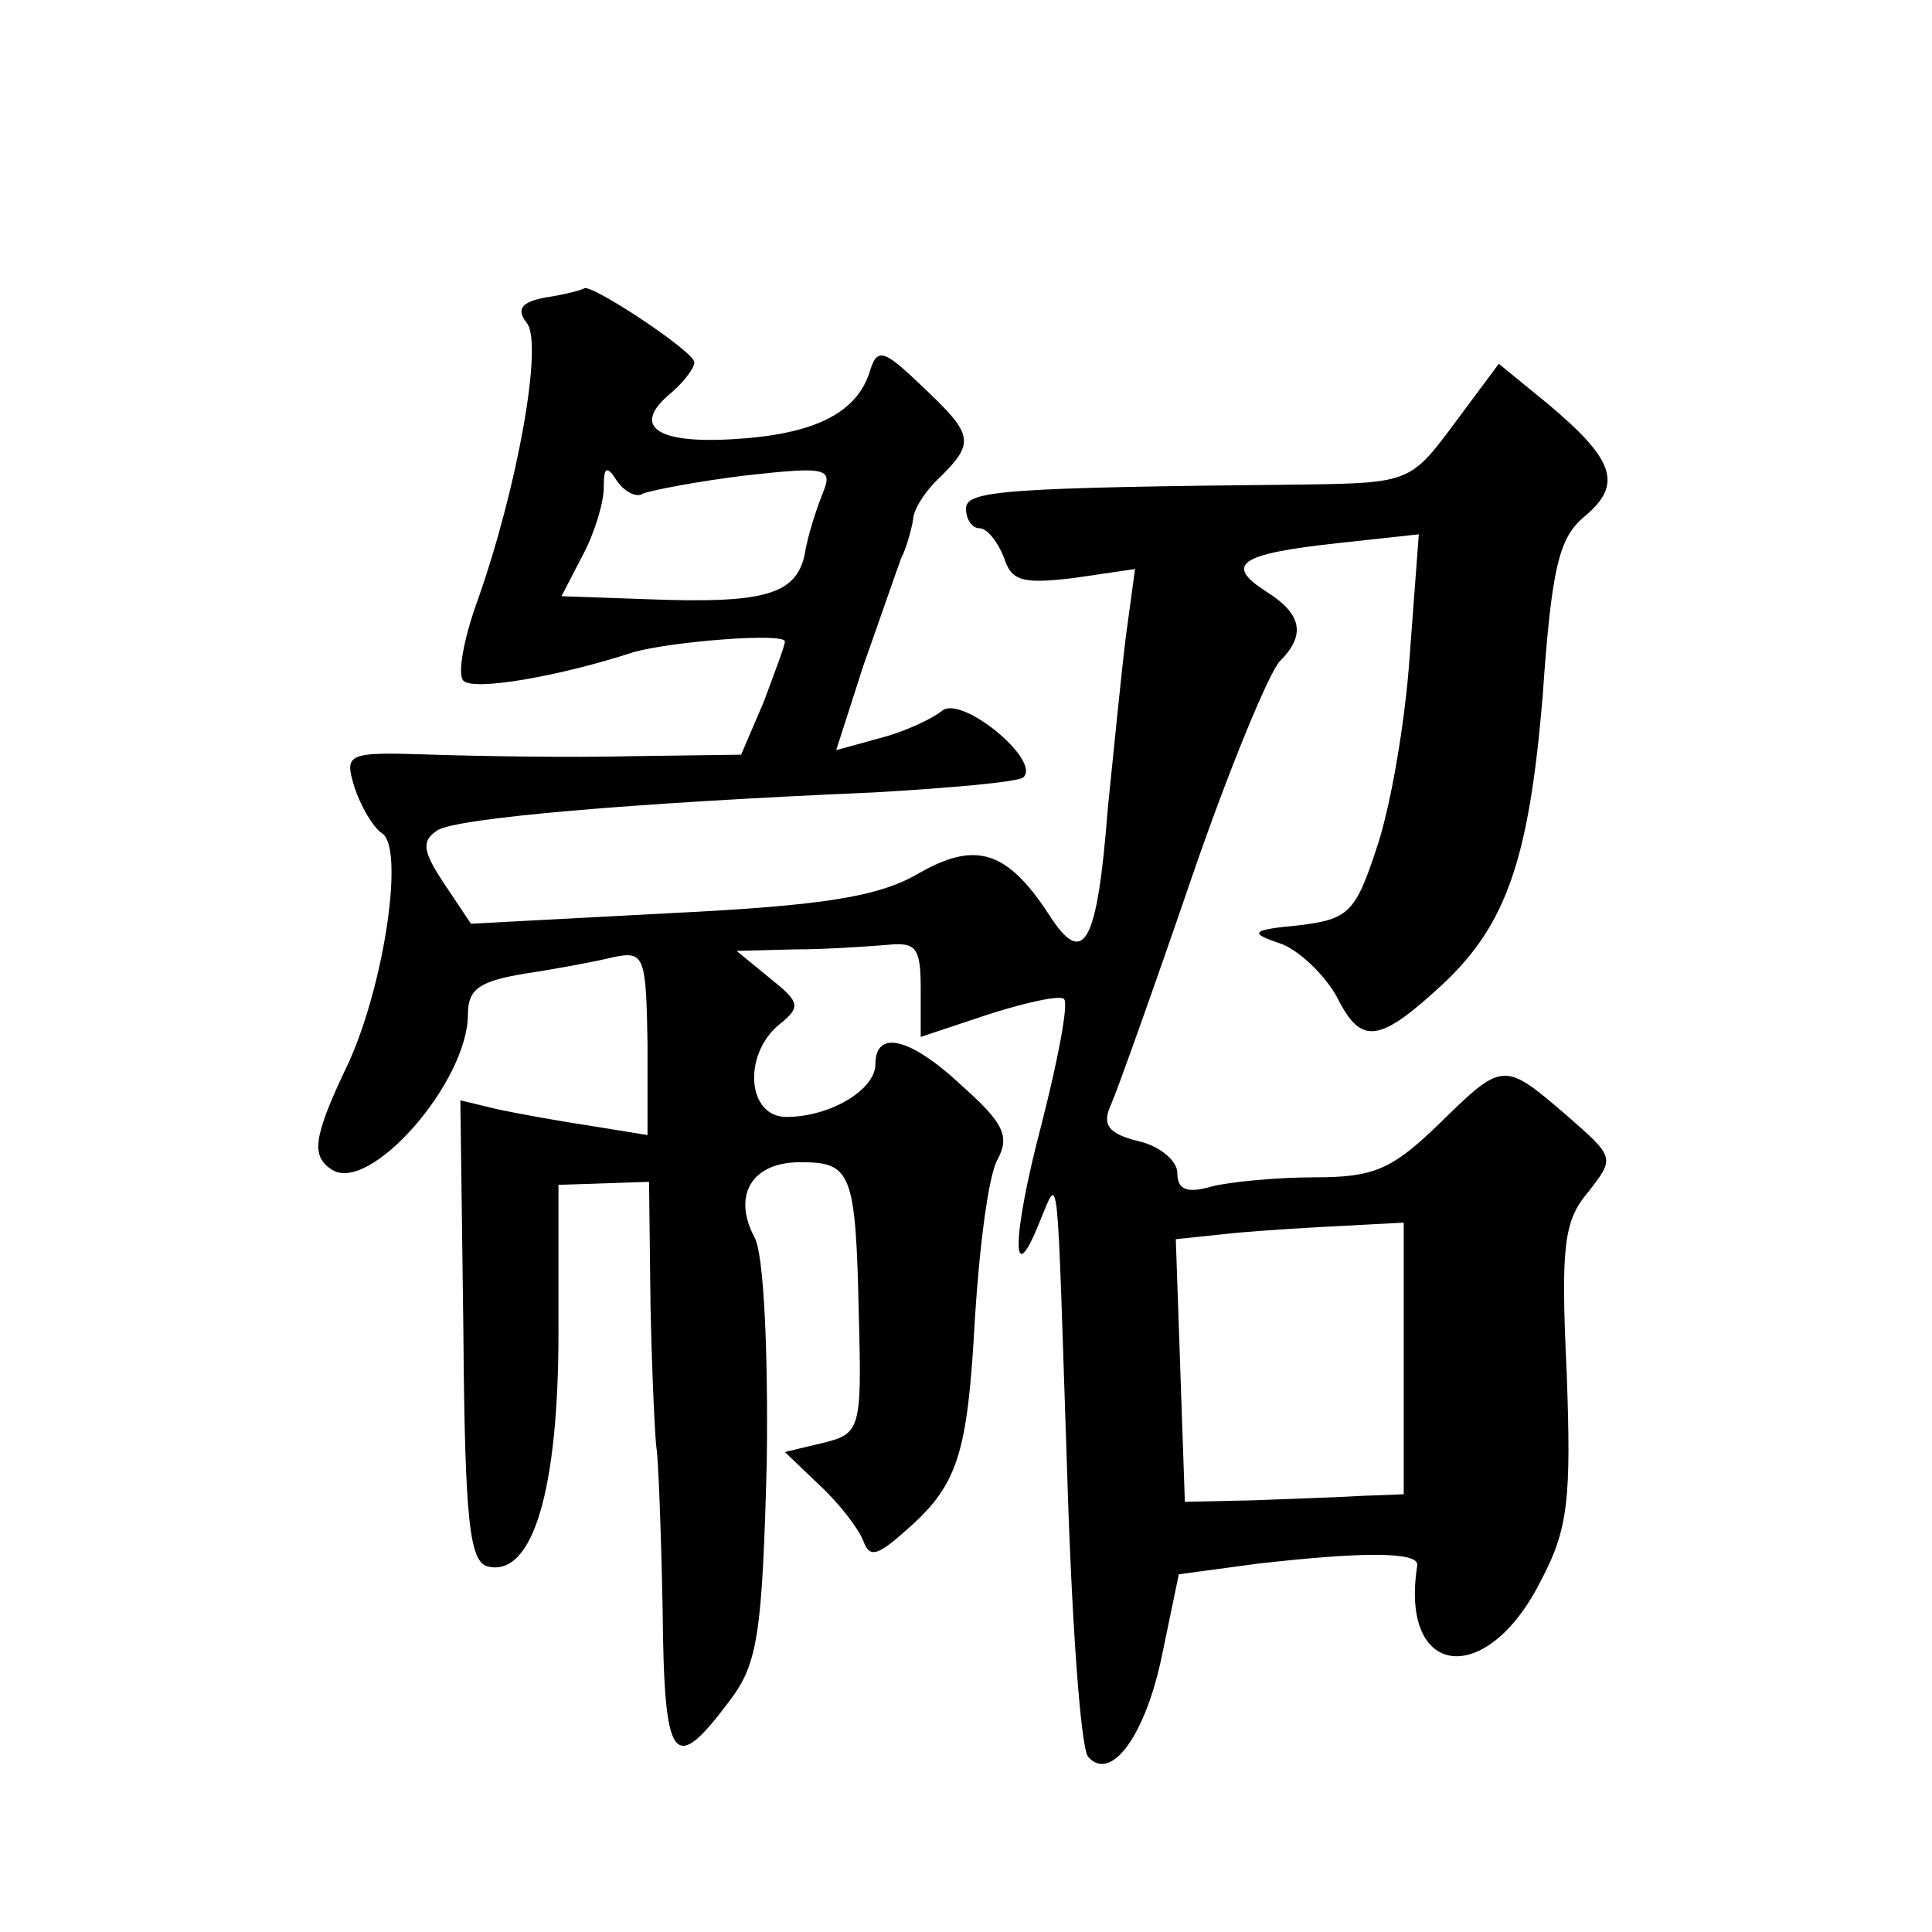
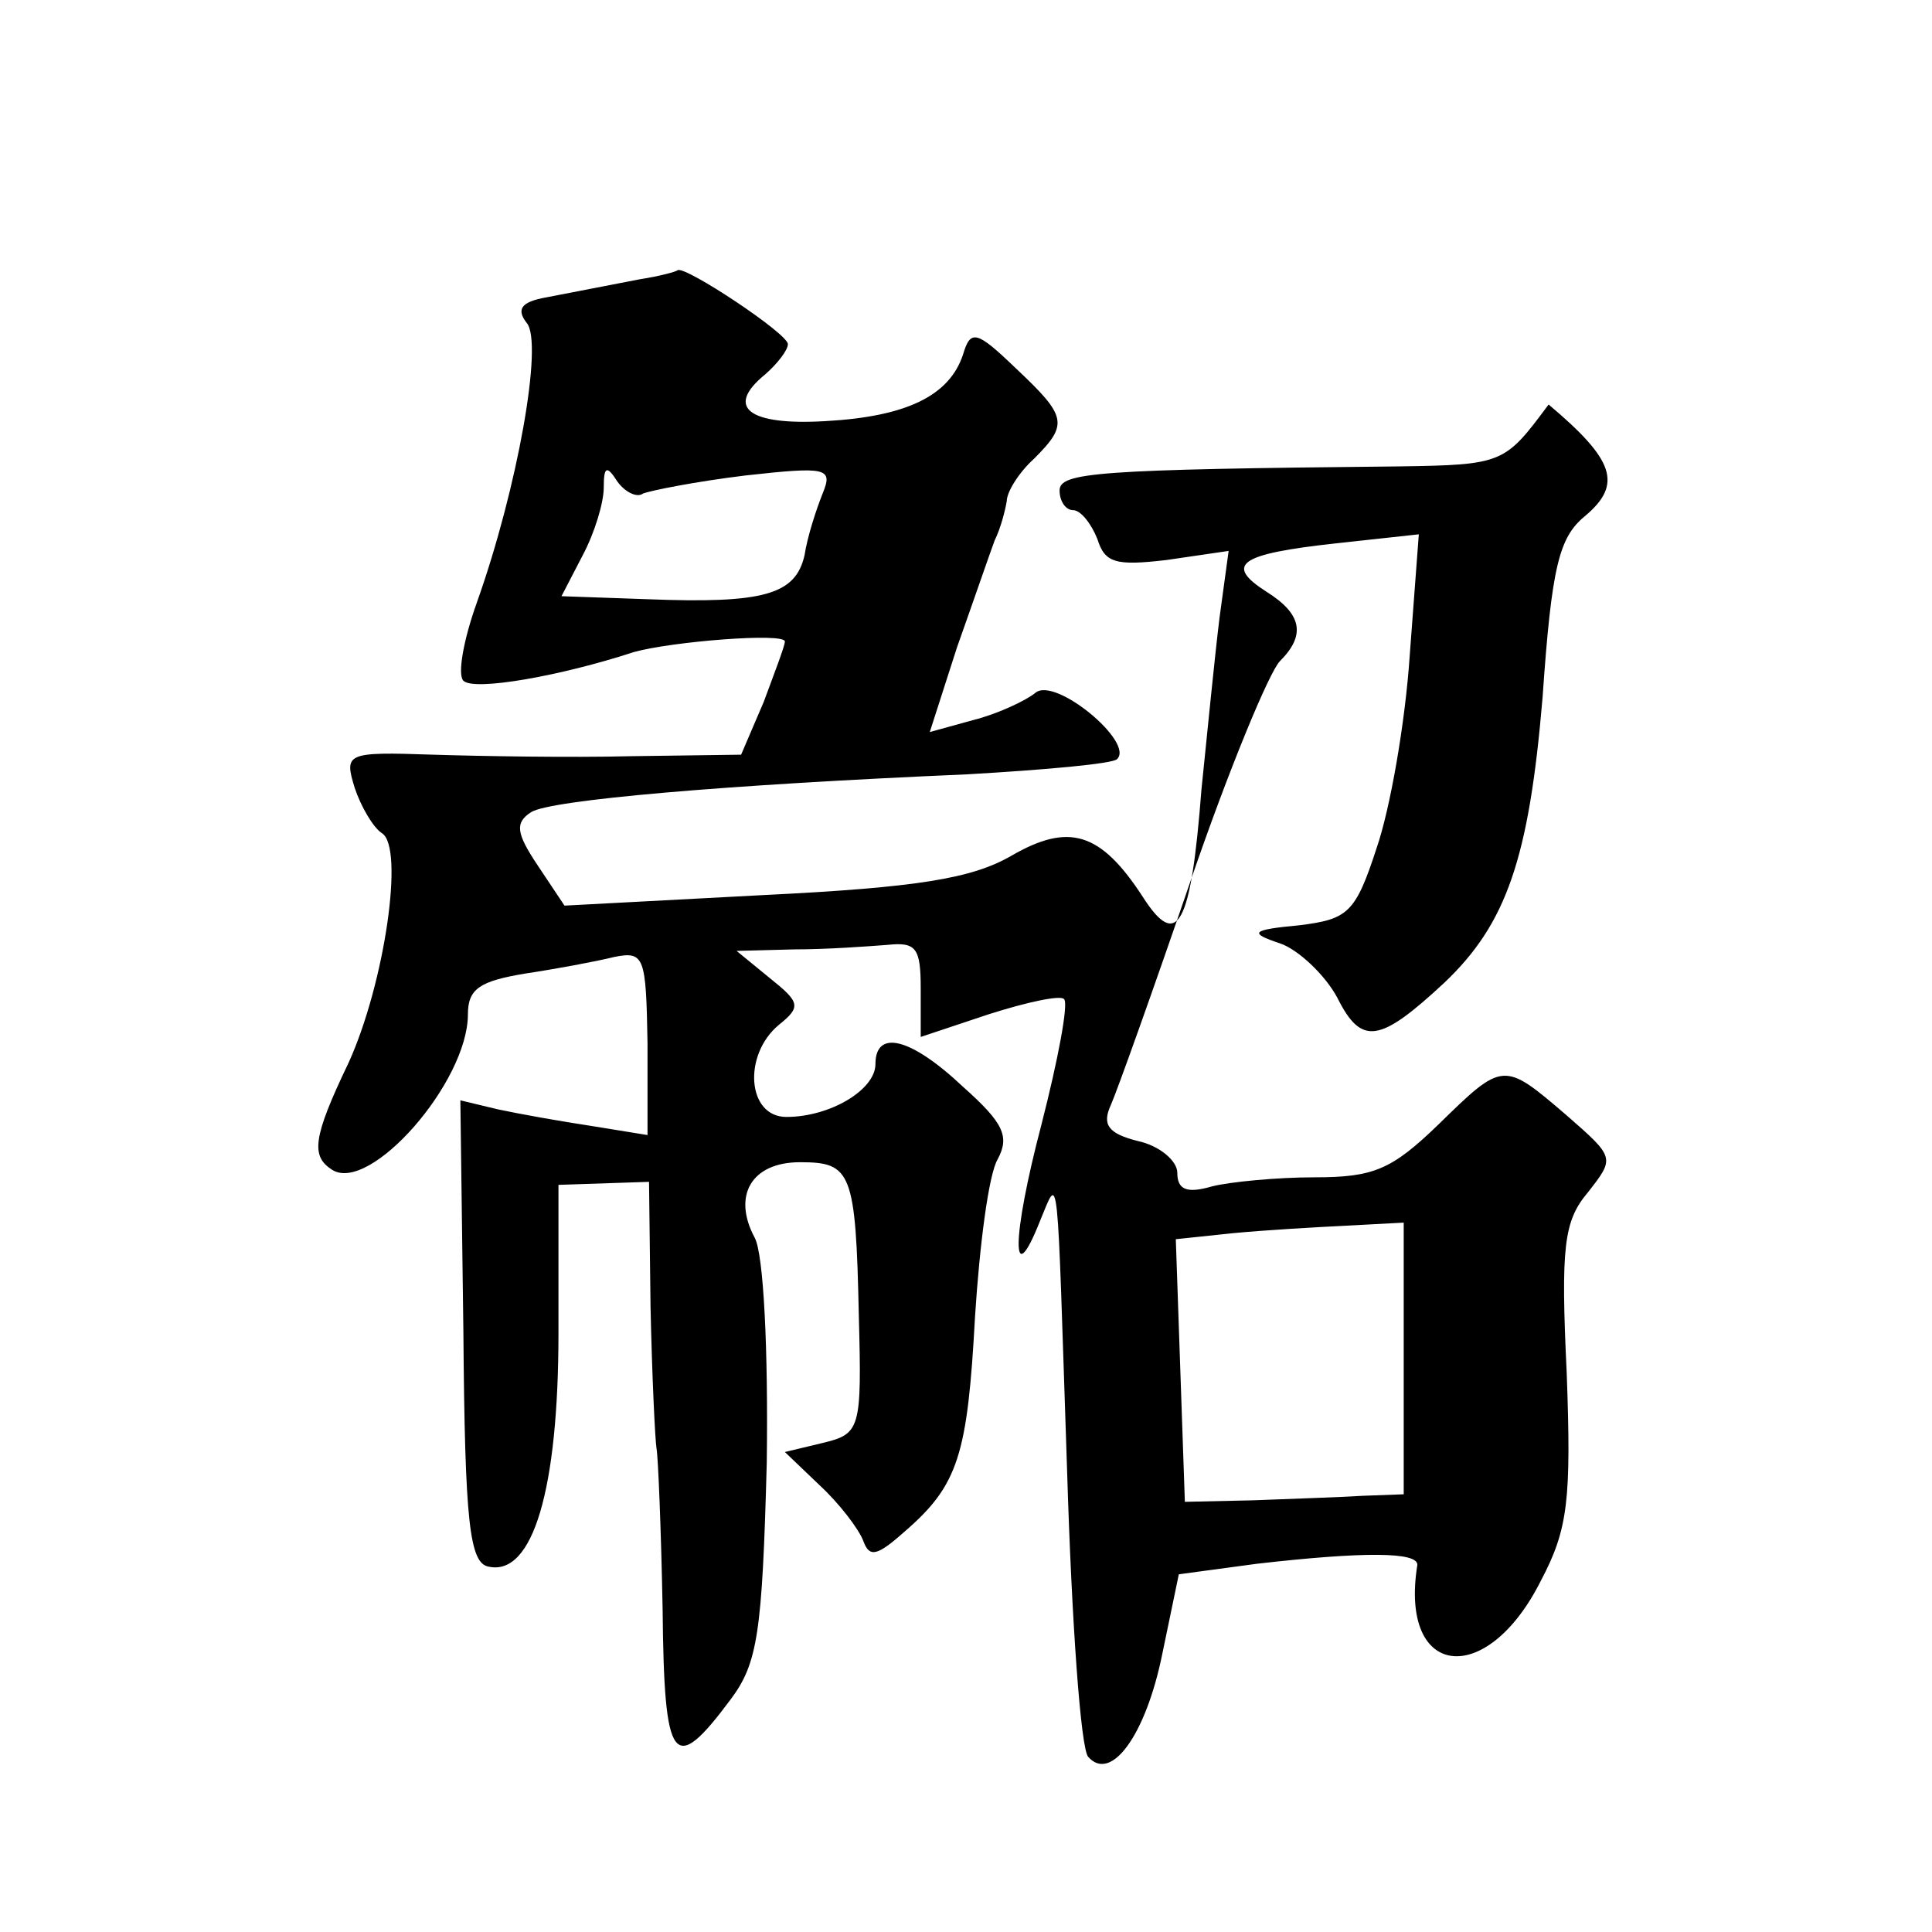
<svg xmlns="http://www.w3.org/2000/svg" version="1.0" width="128pt" height="128pt" viewBox="0 0 128 128" preserveAspectRatio="xMidYMid meet">
  <g transform="translate(0,128) scale(0.1,-0.1)" fill="#0" stroke="none">
-     <path d="M362 1083 c-17 -3 -20 -8 -13 -17 11 -13 -6 -109 -33 -185 -9 -25 -13 -48 -9 -52 7 -7 64 3 113 19 25 7 100 13 100 7 0 -3 -7 -21 -14 -40 l-15 -35 -73 -1 c-40 -1 -99 0 -131 1 -58 2 -59 1 -52 -22 4 -12 12 -26 18 -30 15 -9 2 -99 -22 -152 -24 -50 -25 -62 -11 -71 25 -16 90 58 90 103 0 17 8 22 38 27 20 3 47 8 59 11 20 4 21 0 22 -57 l0 -61 -37 6 c-20 3 -48 8 -62 11 l-25 6 2 -153 c1 -127 4 -154 17 -156 29 -6 46 51 46 155 l0 98 30 1 30 1 1 -83 c1 -46 3 -88 4 -94 1 -5 3 -53 4 -106 1 -103 7 -111 45 -60 18 24 21 44 24 157 1 74 -2 138 -8 149 -15 28 -2 50 30 50 34 0 37 -6 39 -102 2 -75 1 -78 -24 -84 l-25 -6 23 -22 c13 -12 26 -29 29 -37 4 -11 9 -10 27 6 36 31 42 51 47 143 3 47 9 94 15 104 8 15 4 24 -23 48 -35 33 -58 38 -58 15 0 -17 -30 -35 -59 -35 -26 0 -29 41 -5 61 15 12 14 15 -6 31 l-22 18 38 1 c22 0 49 2 62 3 19 2 22 -2 22 -29 l0 -32 45 15 c25 8 48 13 50 10 3 -3 -4 -40 -15 -83 -20 -76 -20 -112 -1 -64 13 31 11 42 18 -166 3 -99 9 -184 14 -189 15 -17 38 14 49 68 l11 53 52 7 c70 8 107 8 106 -1 -12 -75 46 -82 82 -10 18 34 20 54 17 137 -4 84 -2 101 14 120 18 23 18 23 -14 51 -42 36 -42 36 -85 -6 -31 -30 -43 -35 -82 -35 -25 0 -56 -3 -68 -6 -17 -5 -23 -2 -23 9 0 8 -12 18 -26 21 -20 5 -24 11 -18 24 4 9 28 76 53 149 25 73 52 138 59 145 17 17 15 31 -9 46 -28 18 -18 25 46 32 l55 6 -6 -80 c-3 -45 -13 -102 -22 -128 -14 -43 -19 -47 -51 -51 -32 -3 -34 -5 -13 -12 12 -4 30 -21 38 -36 16 -32 28 -30 71 10 41 39 56 82 65 189 6 87 11 106 28 120 25 21 20 37 -24 74 l-33 27 -29 -39 c-29 -39 -30 -40 -99 -41 -201 -2 -225 -4 -225 -16 0 -7 4 -13 9 -13 5 0 12 -9 16 -19 5 -16 12 -18 46 -14 l41 6 -6 -44 c-3 -24 -8 -75 -12 -114 -7 -91 -16 -107 -39 -71 -28 43 -49 49 -87 27 -26 -15 -62 -21 -164 -26 l-132 -7 -18 27 c-14 21 -15 28 -4 35 13 8 127 18 289 25 52 3 96 7 99 10 12 11 -41 55 -54 44 -6 -5 -25 -14 -41 -18 l-29 -8 18 56 c11 31 22 63 25 71 4 8 7 20 8 26 0 6 8 19 18 28 23 23 22 28 -12 60 -26 25 -30 26 -35 9 -9 -27 -37 -41 -91 -44 -51 -3 -67 9 -40 31 8 7 15 16 15 20 0 7 -68 52 -73 49 -1 -1 -12 -4 -25 -6z m64 -130 c5 2 35 8 68 12 54 6 58 5 51 -12 -4 -10 -10 -28 -12 -41 -6 -26 -27 -32 -104 -29 l-57 2 14 27 c8 15 14 35 14 45 0 14 2 15 9 4 5 -7 13 -11 17 -8z m504 -573 l0 -90 -27 -1 c-16 -1 -48 -2 -73 -3 l-45 -1 -3 87 -3 87 38 4 c21 2 55 4 76 5 l37 2 0 -90z" />
+     <path d="M362 1083 c-17 -3 -20 -8 -13 -17 11 -13 -6 -109 -33 -185 -9 -25 -13 -48 -9 -52 7 -7 64 3 113 19 25 7 100 13 100 7 0 -3 -7 -21 -14 -40 l-15 -35 -73 -1 c-40 -1 -99 0 -131 1 -58 2 -59 1 -52 -22 4 -12 12 -26 18 -30 15 -9 2 -99 -22 -152 -24 -50 -25 -62 -11 -71 25 -16 90 58 90 103 0 17 8 22 38 27 20 3 47 8 59 11 20 4 21 0 22 -57 l0 -61 -37 6 c-20 3 -48 8 -62 11 l-25 6 2 -153 c1 -127 4 -154 17 -156 29 -6 46 51 46 155 l0 98 30 1 30 1 1 -83 c1 -46 3 -88 4 -94 1 -5 3 -53 4 -106 1 -103 7 -111 45 -60 18 24 21 44 24 157 1 74 -2 138 -8 149 -15 28 -2 50 30 50 34 0 37 -6 39 -102 2 -75 1 -78 -24 -84 l-25 -6 23 -22 c13 -12 26 -29 29 -37 4 -11 9 -10 27 6 36 31 42 51 47 143 3 47 9 94 15 104 8 15 4 24 -23 48 -35 33 -58 38 -58 15 0 -17 -30 -35 -59 -35 -26 0 -29 41 -5 61 15 12 14 15 -6 31 l-22 18 38 1 c22 0 49 2 62 3 19 2 22 -2 22 -29 l0 -32 45 15 c25 8 48 13 50 10 3 -3 -4 -40 -15 -83 -20 -76 -20 -112 -1 -64 13 31 11 42 18 -166 3 -99 9 -184 14 -189 15 -17 38 14 49 68 l11 53 52 7 c70 8 107 8 106 -1 -12 -75 46 -82 82 -10 18 34 20 54 17 137 -4 84 -2 101 14 120 18 23 18 23 -14 51 -42 36 -42 36 -85 -6 -31 -30 -43 -35 -82 -35 -25 0 -56 -3 -68 -6 -17 -5 -23 -2 -23 9 0 8 -12 18 -26 21 -20 5 -24 11 -18 24 4 9 28 76 53 149 25 73 52 138 59 145 17 17 15 31 -9 46 -28 18 -18 25 46 32 l55 6 -6 -80 c-3 -45 -13 -102 -22 -128 -14 -43 -19 -47 -51 -51 -32 -3 -34 -5 -13 -12 12 -4 30 -21 38 -36 16 -32 28 -30 71 10 41 39 56 82 65 189 6 87 11 106 28 120 25 21 20 37 -24 74 c-29 -39 -30 -40 -99 -41 -201 -2 -225 -4 -225 -16 0 -7 4 -13 9 -13 5 0 12 -9 16 -19 5 -16 12 -18 46 -14 l41 6 -6 -44 c-3 -24 -8 -75 -12 -114 -7 -91 -16 -107 -39 -71 -28 43 -49 49 -87 27 -26 -15 -62 -21 -164 -26 l-132 -7 -18 27 c-14 21 -15 28 -4 35 13 8 127 18 289 25 52 3 96 7 99 10 12 11 -41 55 -54 44 -6 -5 -25 -14 -41 -18 l-29 -8 18 56 c11 31 22 63 25 71 4 8 7 20 8 26 0 6 8 19 18 28 23 23 22 28 -12 60 -26 25 -30 26 -35 9 -9 -27 -37 -41 -91 -44 -51 -3 -67 9 -40 31 8 7 15 16 15 20 0 7 -68 52 -73 49 -1 -1 -12 -4 -25 -6z m64 -130 c5 2 35 8 68 12 54 6 58 5 51 -12 -4 -10 -10 -28 -12 -41 -6 -26 -27 -32 -104 -29 l-57 2 14 27 c8 15 14 35 14 45 0 14 2 15 9 4 5 -7 13 -11 17 -8z m504 -573 l0 -90 -27 -1 c-16 -1 -48 -2 -73 -3 l-45 -1 -3 87 -3 87 38 4 c21 2 55 4 76 5 l37 2 0 -90z" />
  </g>
</svg>